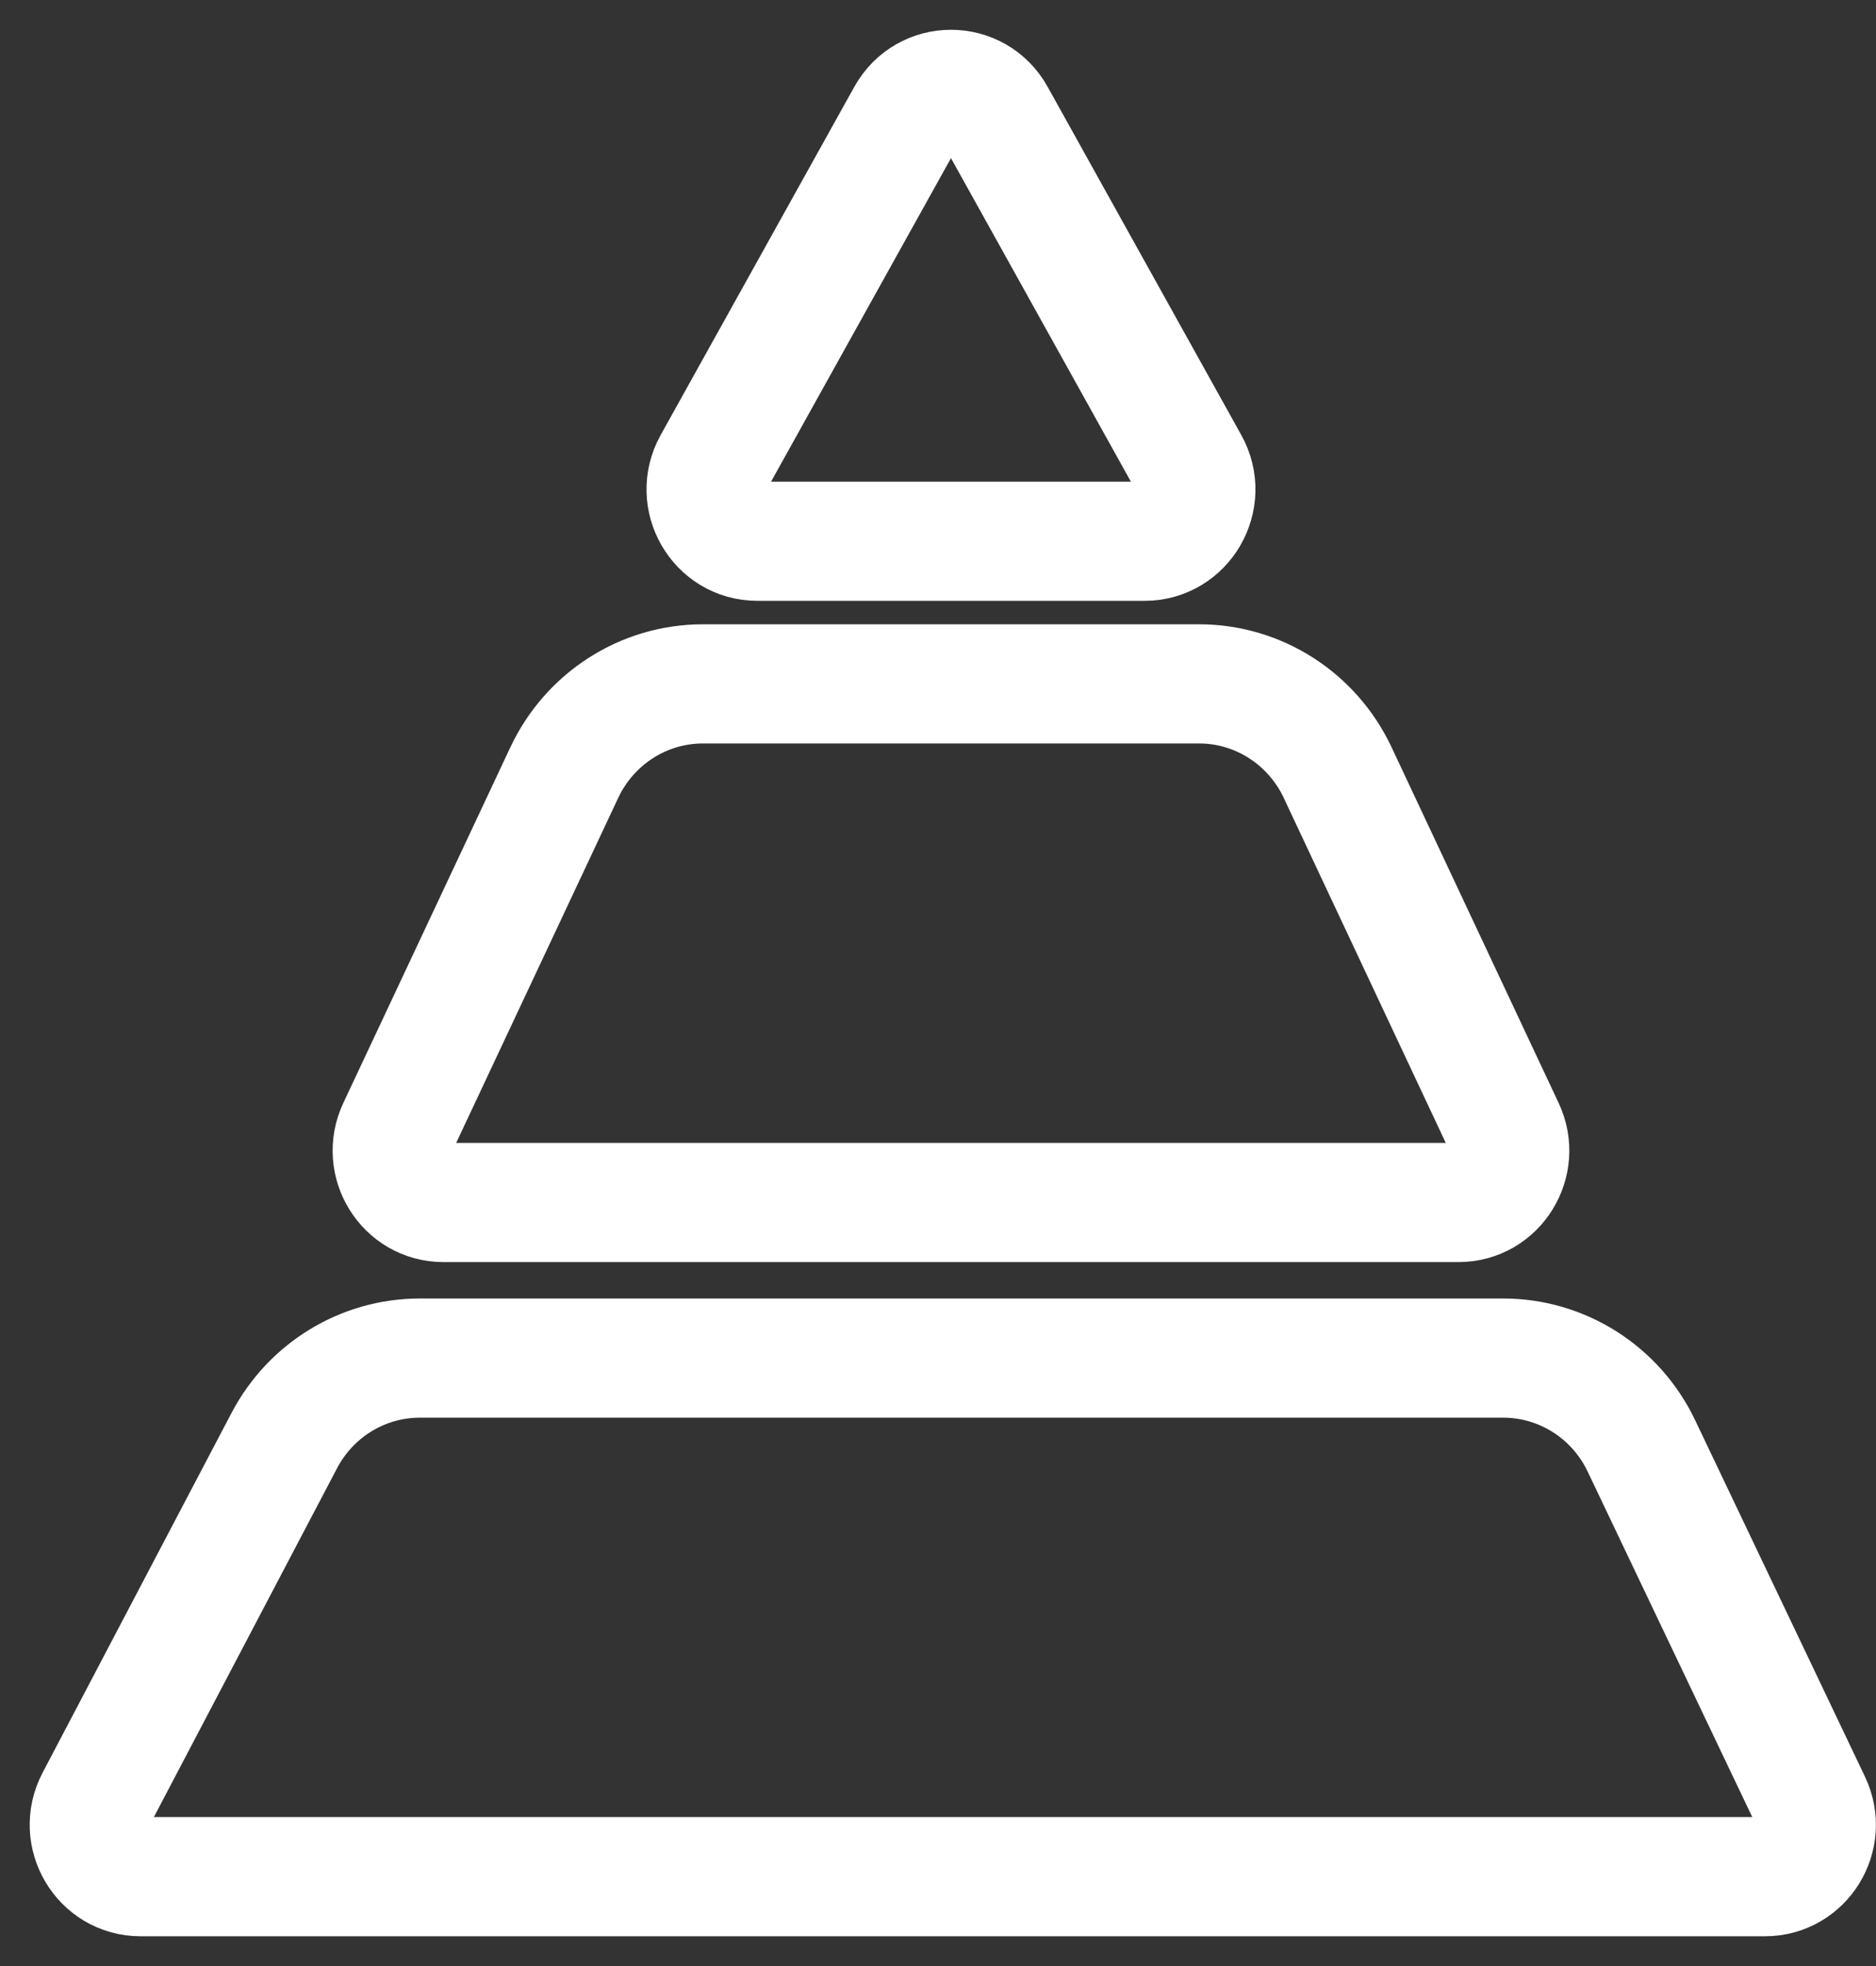
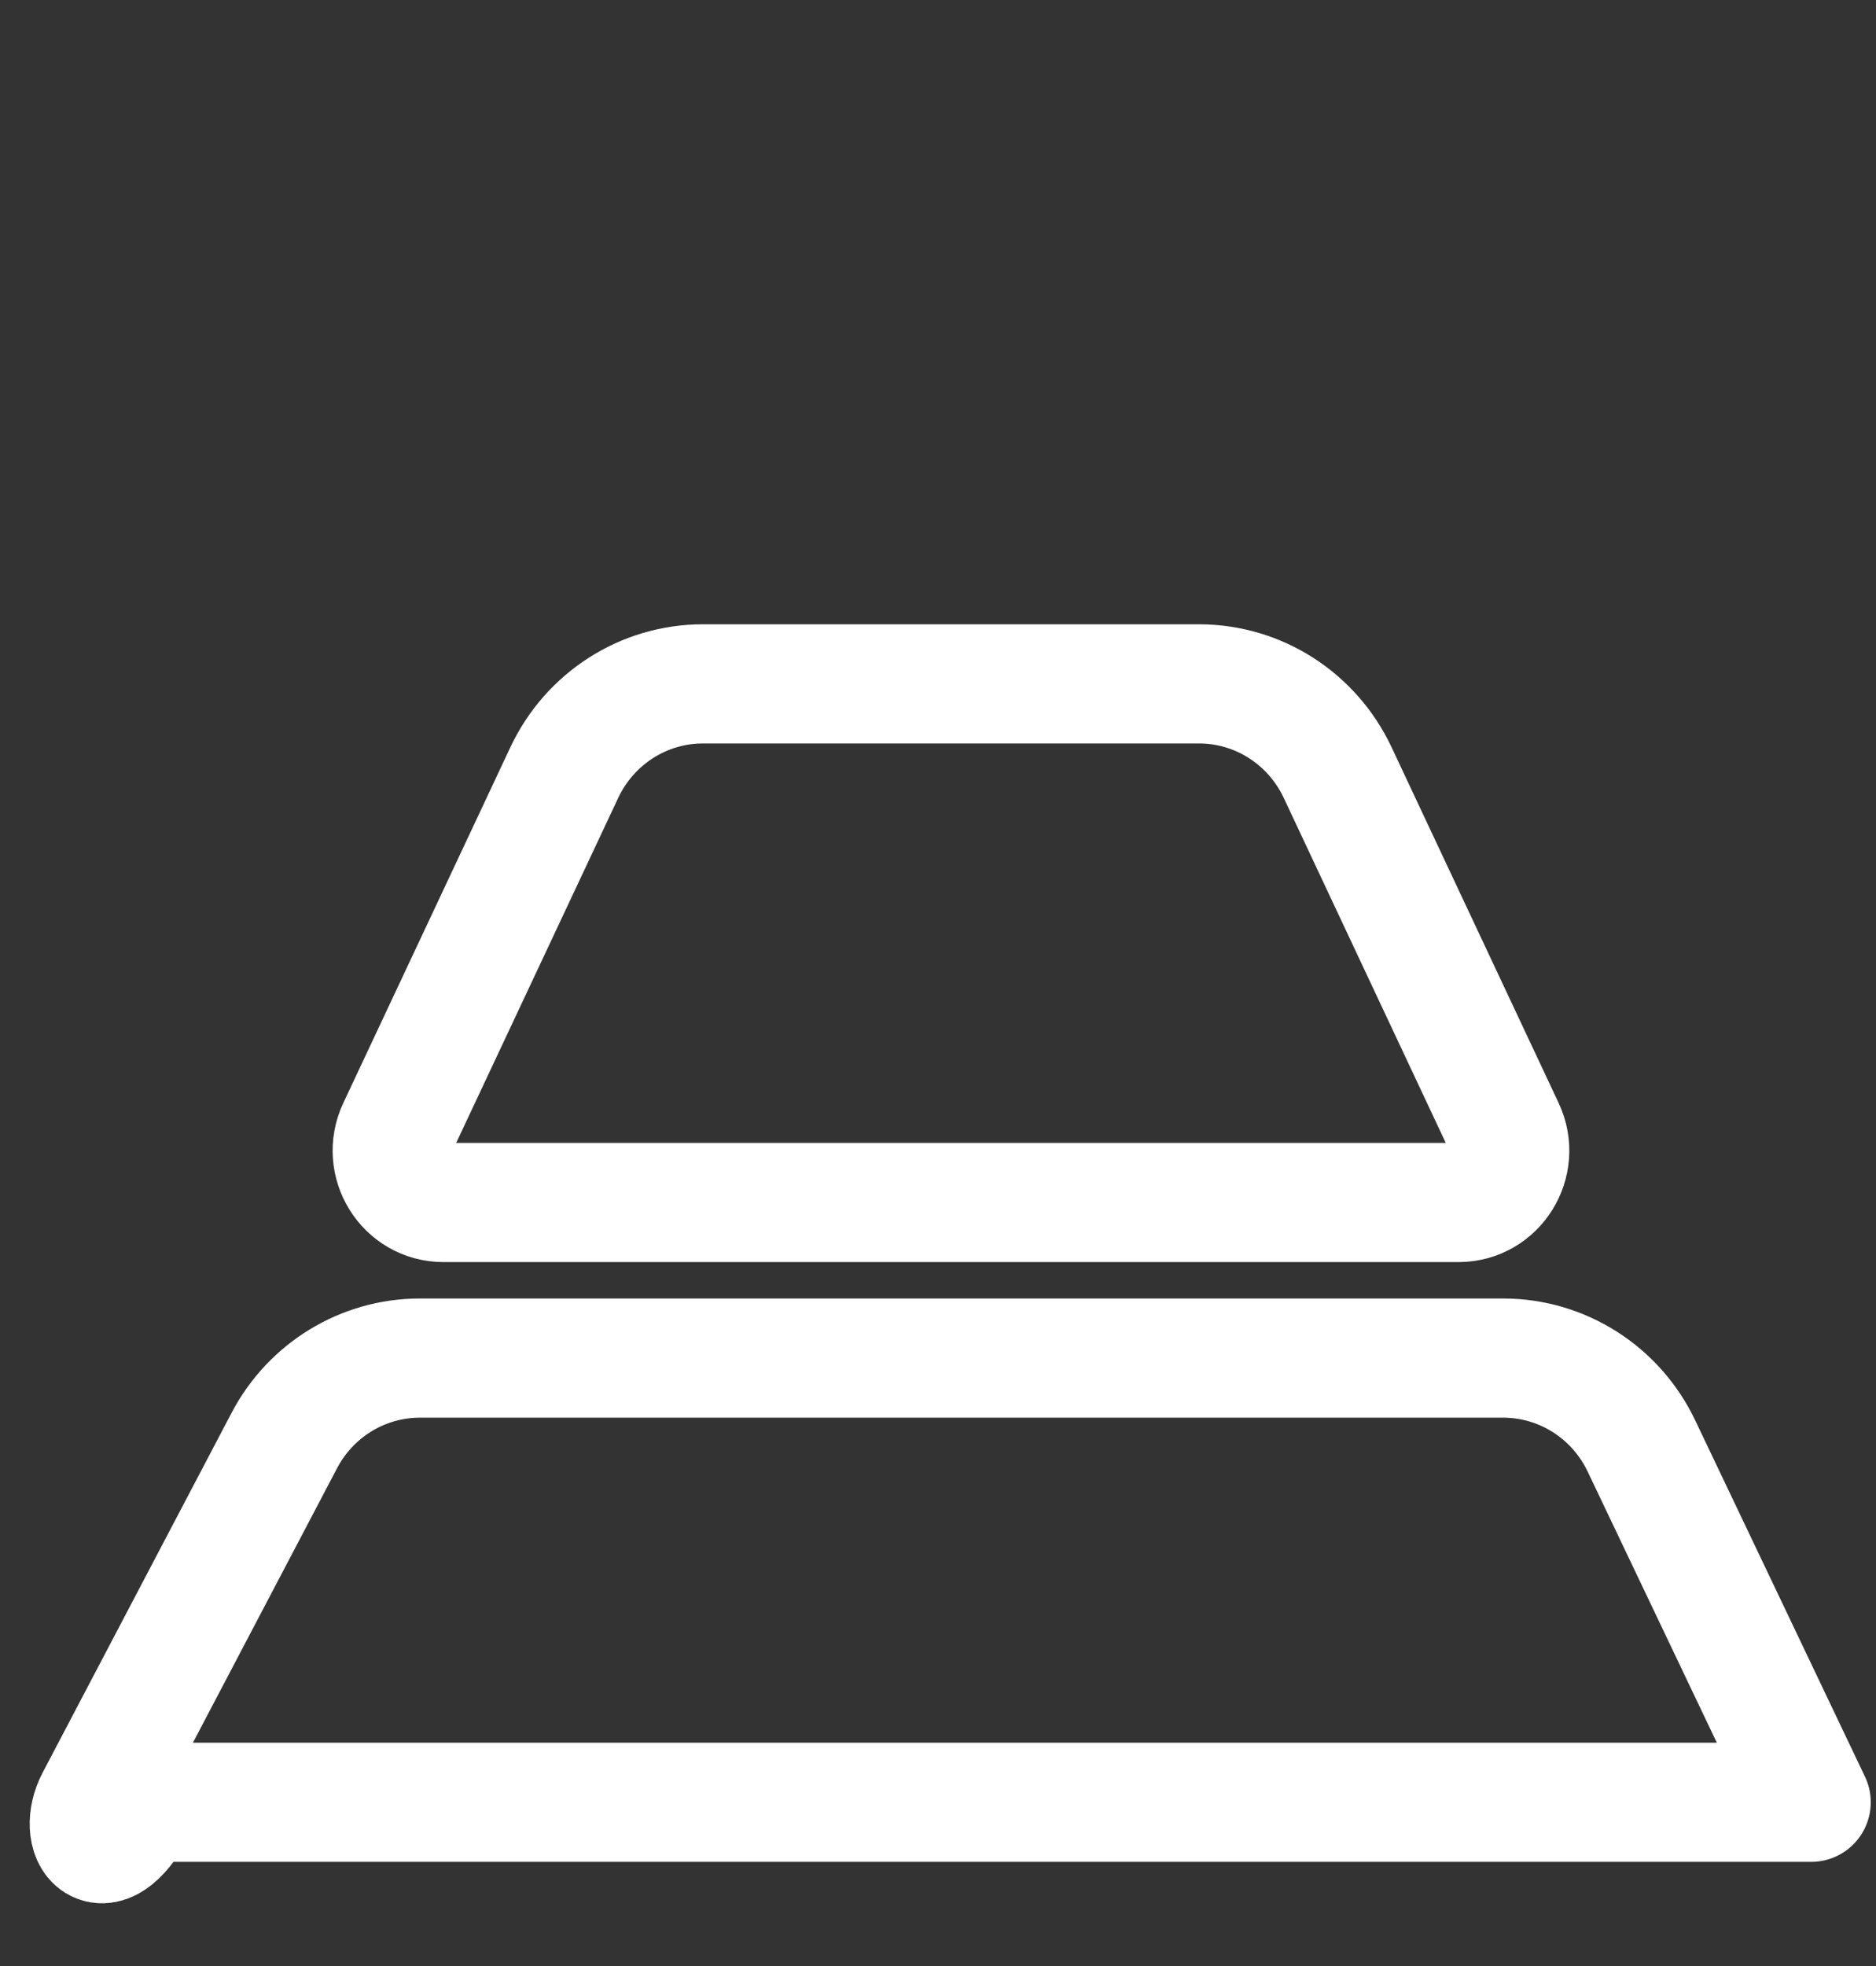
<svg xmlns="http://www.w3.org/2000/svg" width="42" height="44" viewBox="0 0 42 44" fill="none">
  <rect x="0" y="0" width="42" height="44" fill="#333333" stroke="none" />
-   <path d="M20.292 2.591C20.731 1.803 21.851 1.803 22.289 2.591L26.624 10.383C27.055 11.156 26.503 12.113 25.626 12.113H16.955C16.078 12.113 15.526 11.156 15.957 10.383L20.292 2.591Z" stroke="white" stroke-width="2.667" stroke-linecap="round" stroke-linejoin="round" />
  <path d="M12.633 17.291C13.203 16.078 14.411 15.305 15.737 15.305H26.844C28.17 15.305 29.378 16.078 29.948 17.291L33.688 25.252C34.05 26.022 33.496 26.912 32.654 26.912H9.927C9.085 26.912 8.531 26.022 8.893 25.252L12.633 17.291Z" stroke="white" stroke-width="2.667" stroke-linecap="round" stroke-linejoin="round" />
-   <path d="M6.365 32.24C6.961 31.104 8.129 30.394 9.399 30.394H33.654C34.973 30.394 36.176 31.158 36.749 32.362L40.549 40.335C40.917 41.105 40.362 42 39.517 42H3.145C2.281 42 1.728 41.067 2.134 40.294L6.365 32.24Z" stroke="white" stroke-width="2.667" stroke-linecap="round" stroke-linejoin="round" />
+   <path d="M6.365 32.24C6.961 31.104 8.129 30.394 9.399 30.394H33.654C34.973 30.394 36.176 31.158 36.749 32.362L40.549 40.335H3.145C2.281 42 1.728 41.067 2.134 40.294L6.365 32.24Z" stroke="white" stroke-width="2.667" stroke-linecap="round" stroke-linejoin="round" />
</svg>